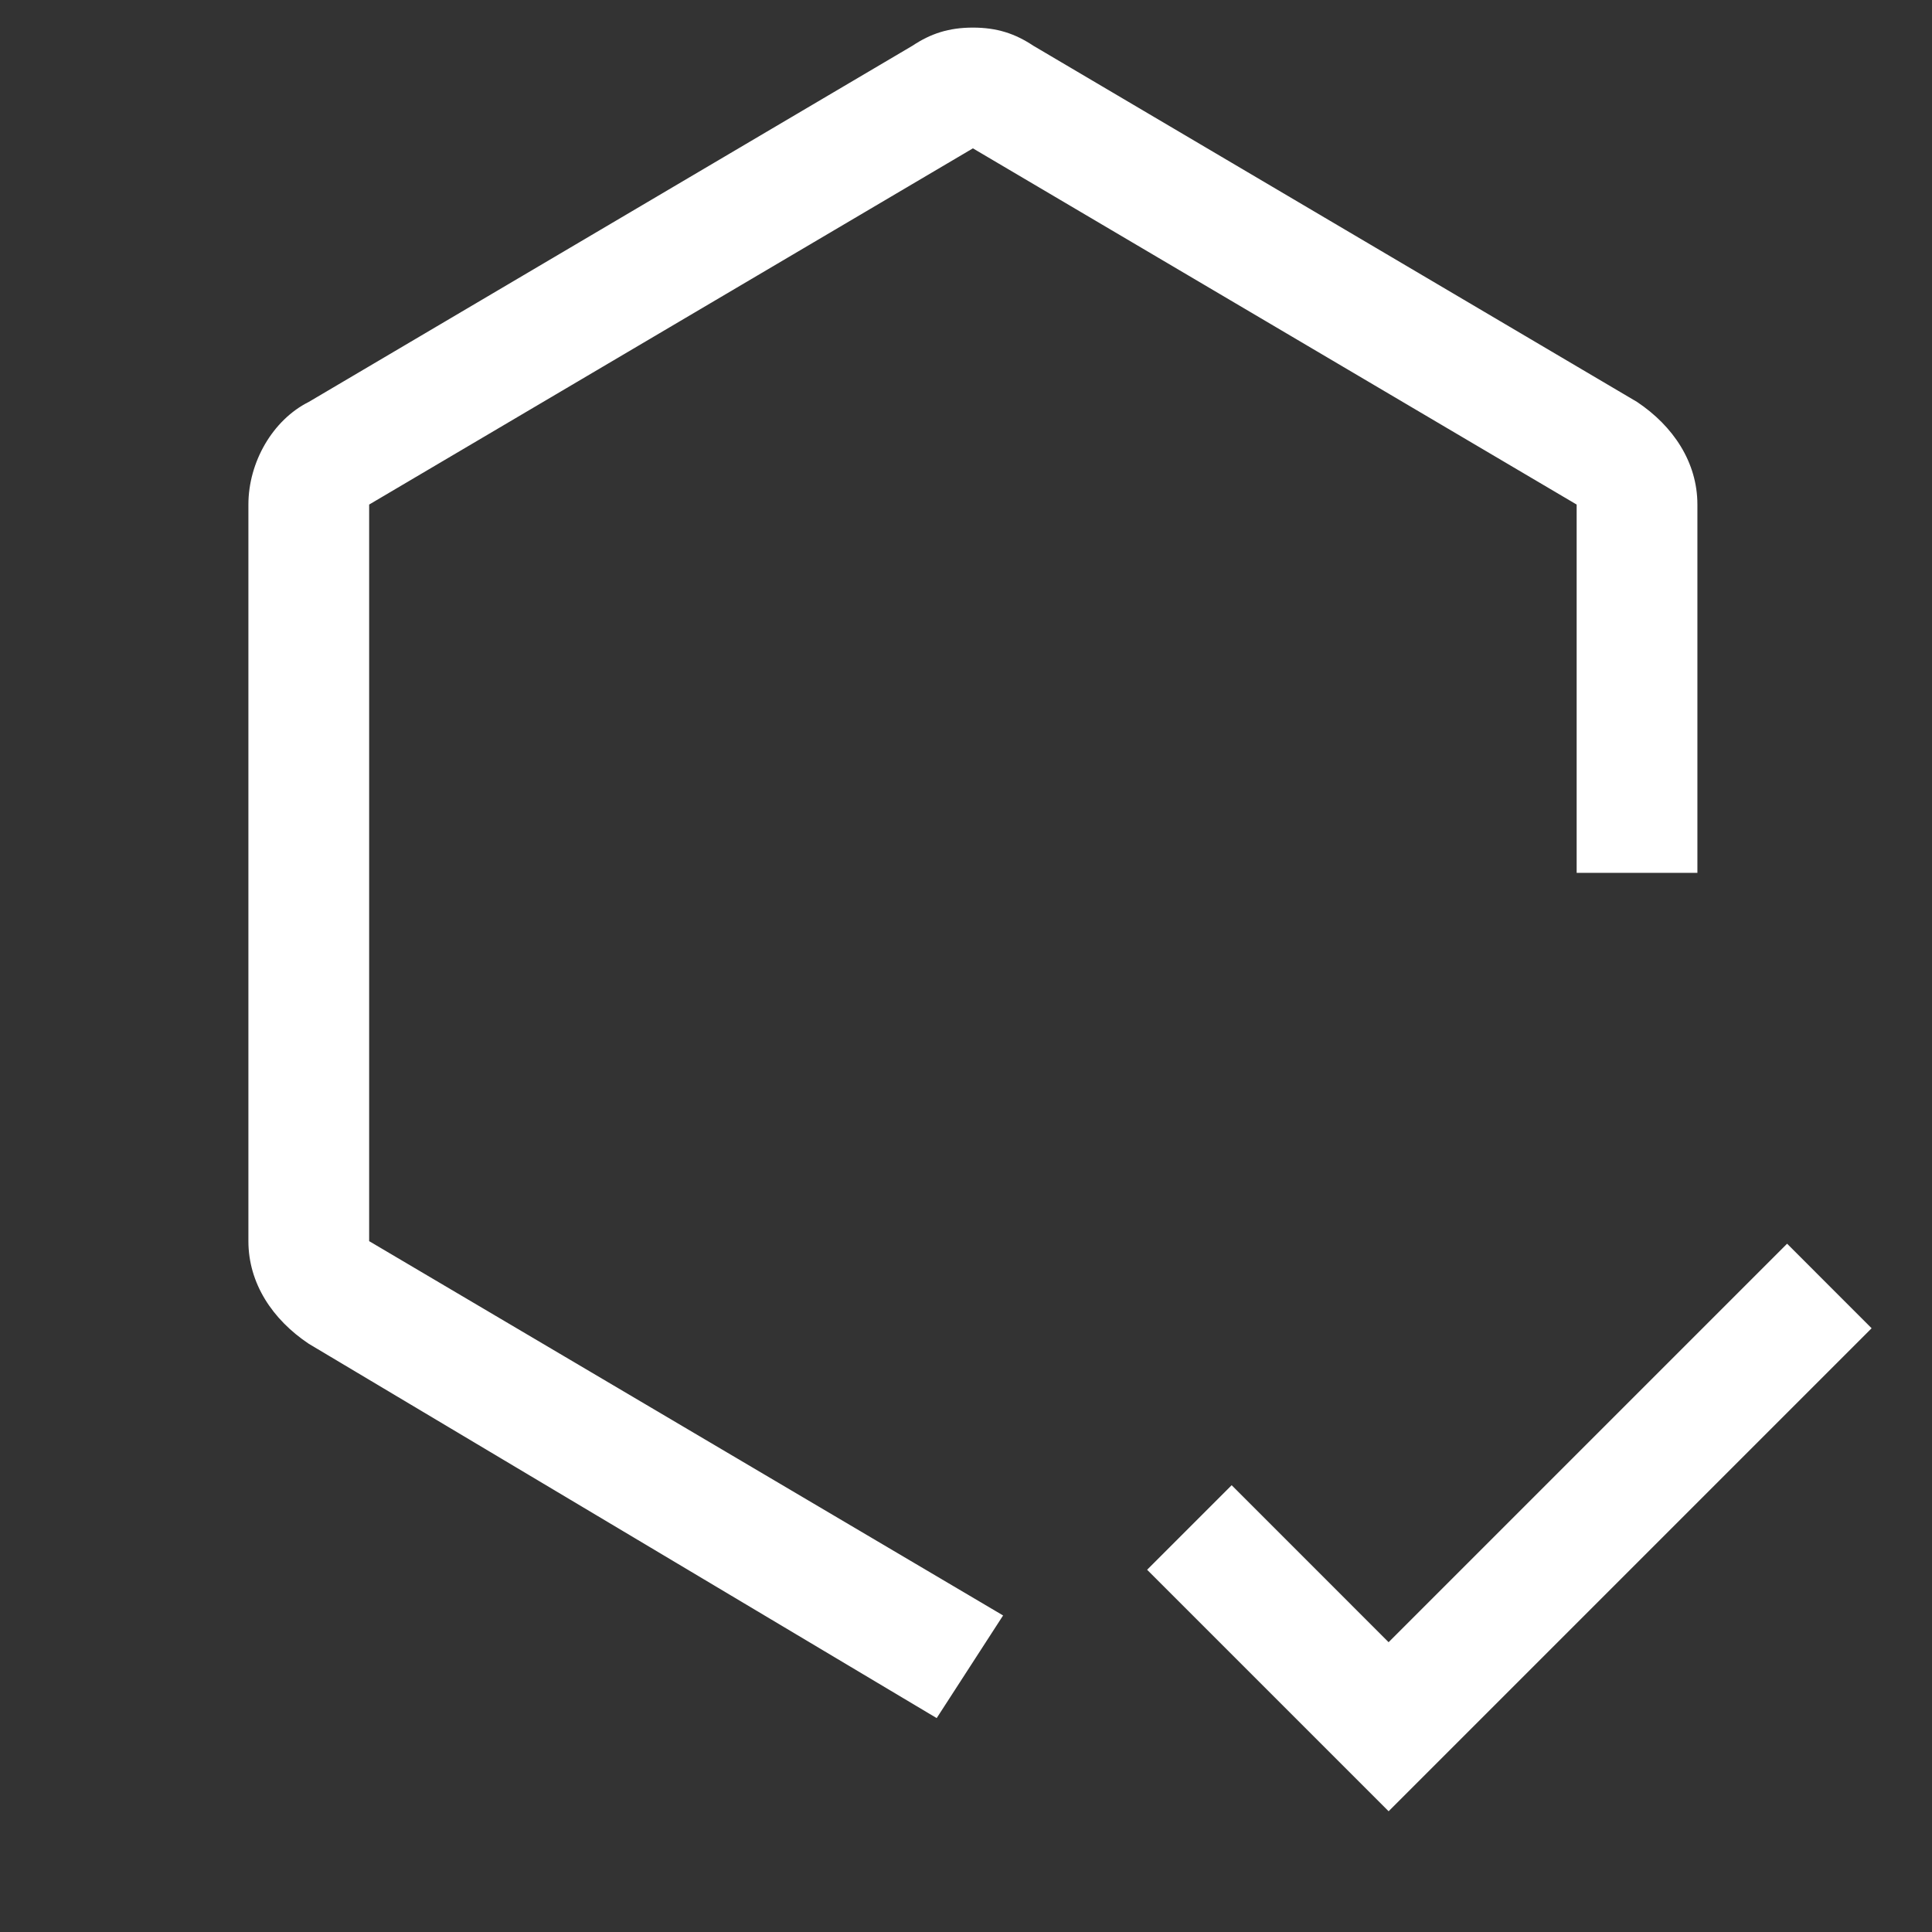
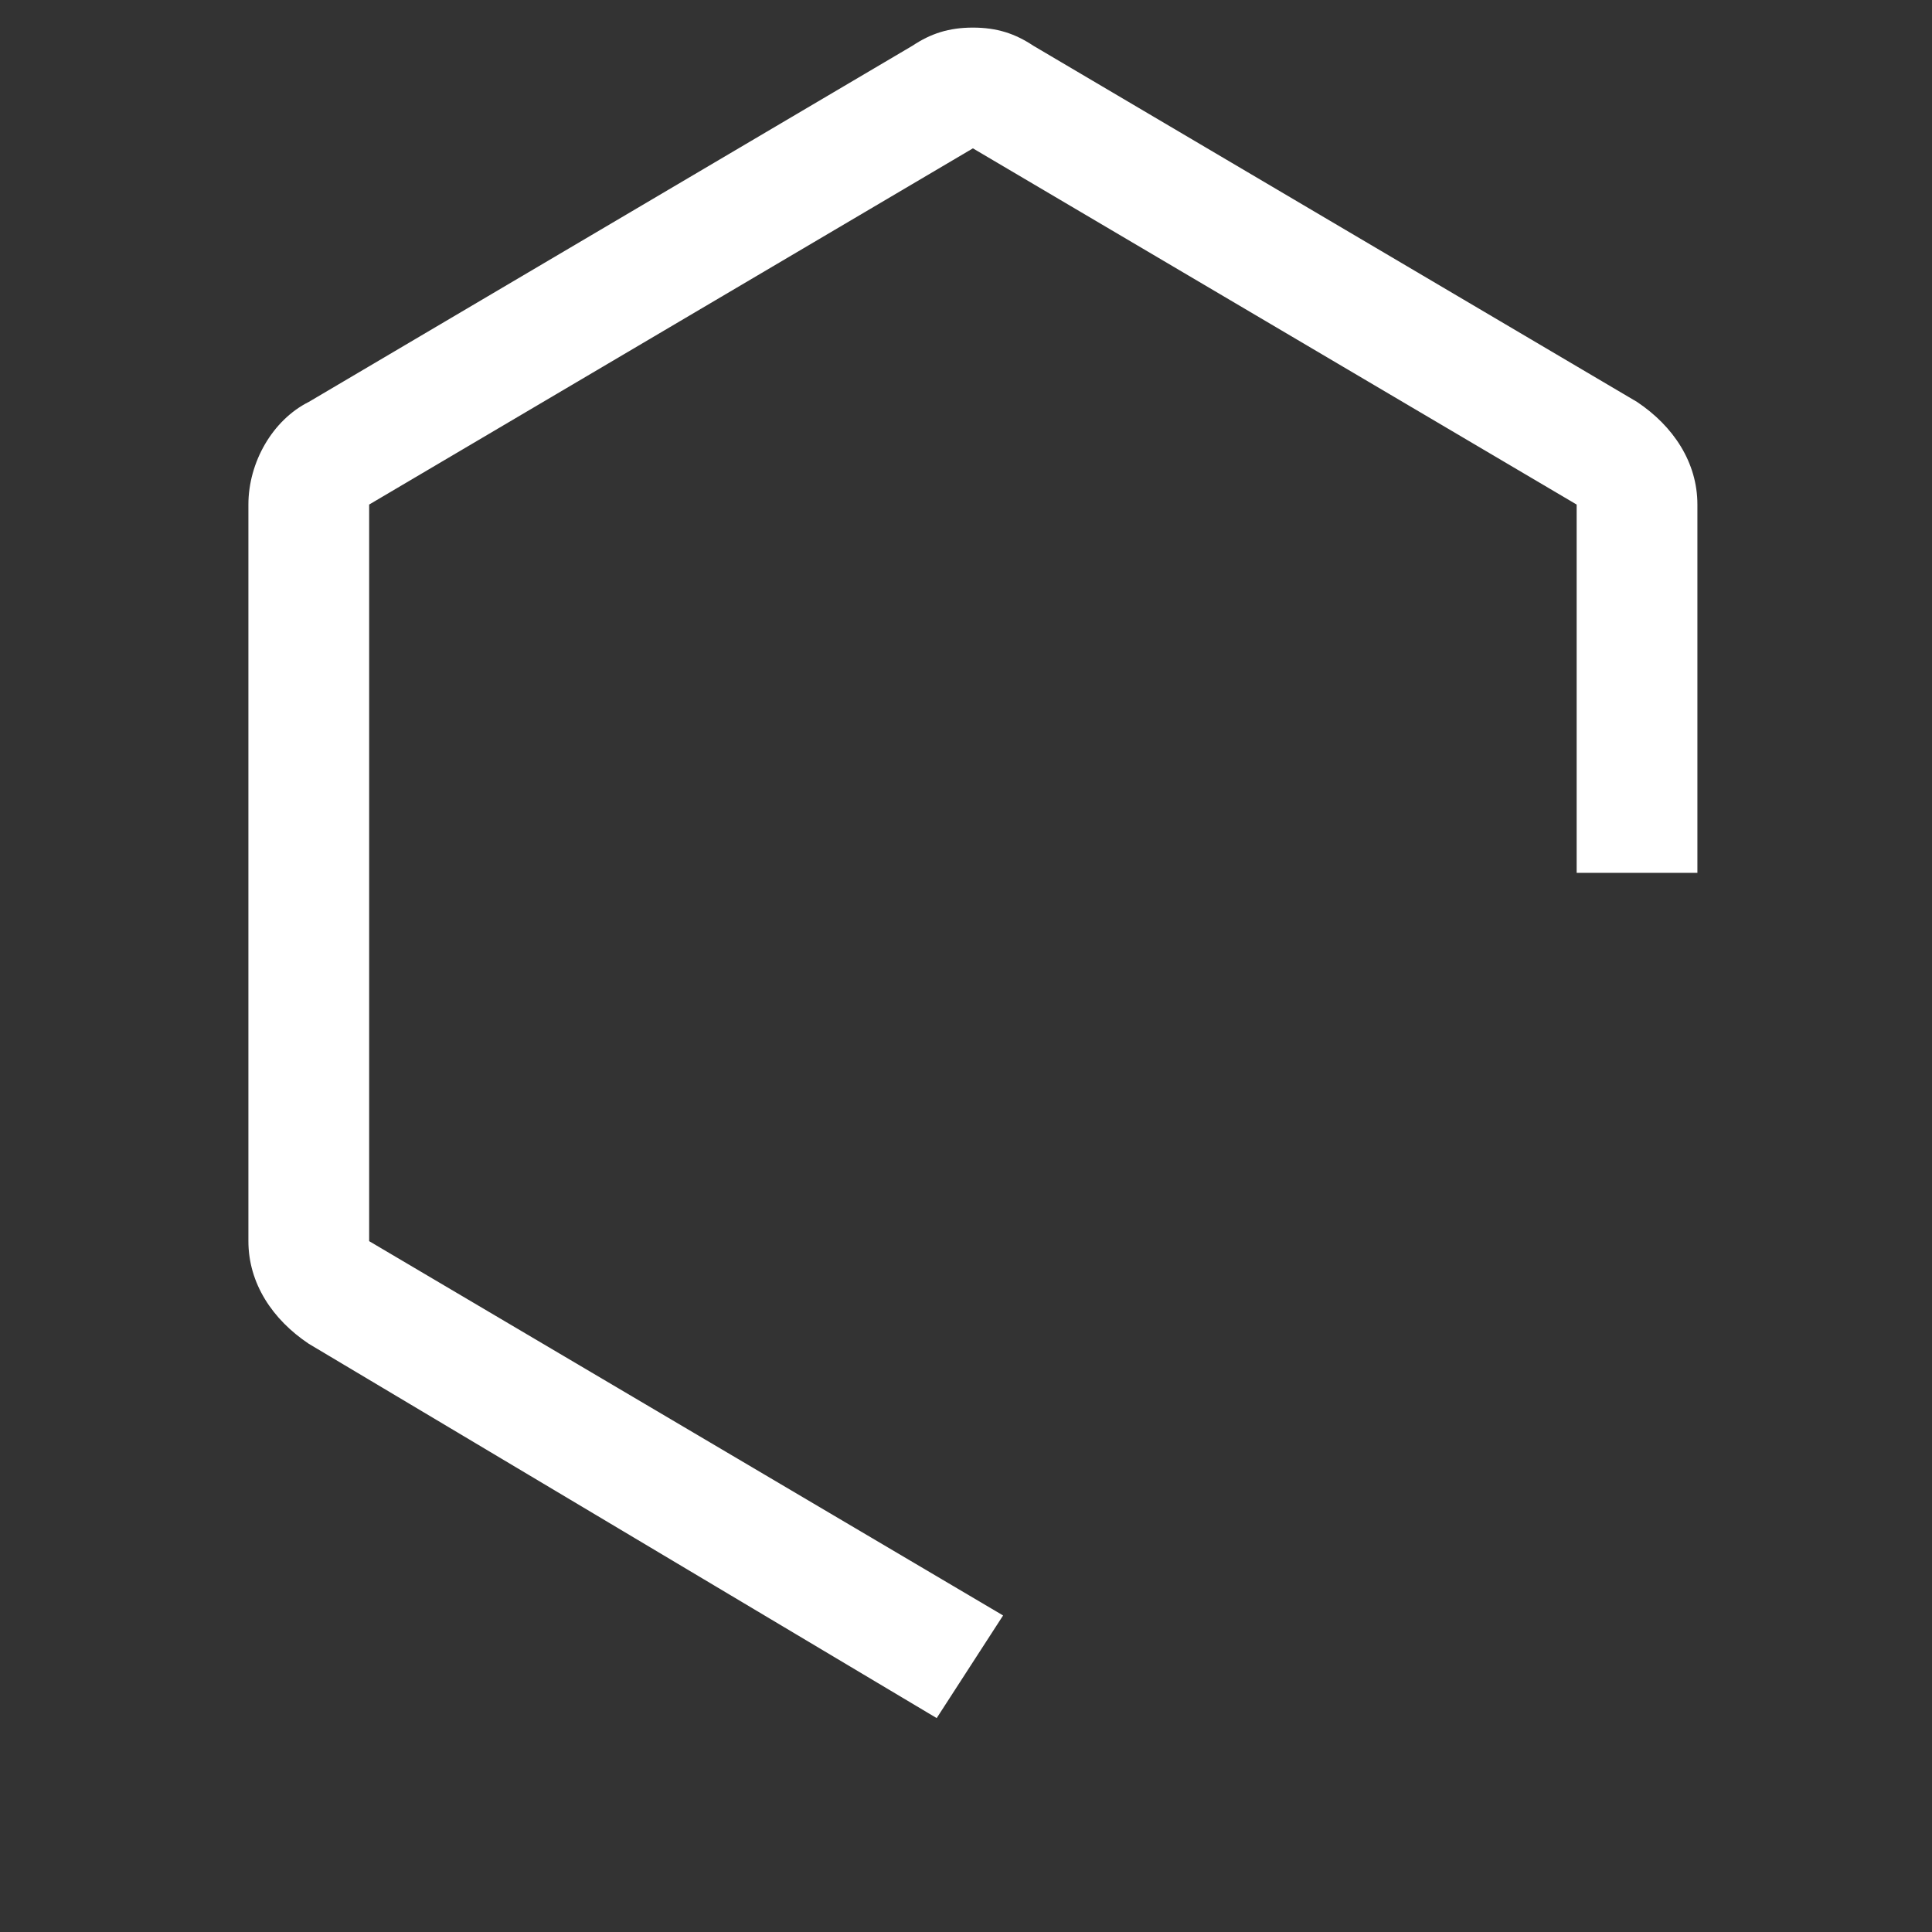
<svg xmlns="http://www.w3.org/2000/svg" width="70" height="70" viewBox="0 0 70 70" fill="none">
  <rect x="0" y="0" width="70" height="70" fill="#333333" stroke="none" />
-   <path d="M50.312 59.5L44.625 53.812L41.562 56.875L50.312 65.625L67.812 48.125L64.75 45.062L50.312 59.5Z" fill="white" />
  <path d="M33.938 62.25L11.188 48.688C9.875 47.812 9 46.5 9 44.969V18.281C9 16.75 9.875 15.219 11.188 14.562L33.062 1.656C33.719 1.219 34.375 1 35.25 1C36.125 1 36.781 1.219 37.438 1.656L59.312 14.562C60.625 15.438 61.5 16.75 61.5 18.281V31.625H57.125V18.281L35.25 5.375L13.375 18.281V44.969L36.344 58.531L33.938 62.25Z" fill="white" />
</svg>